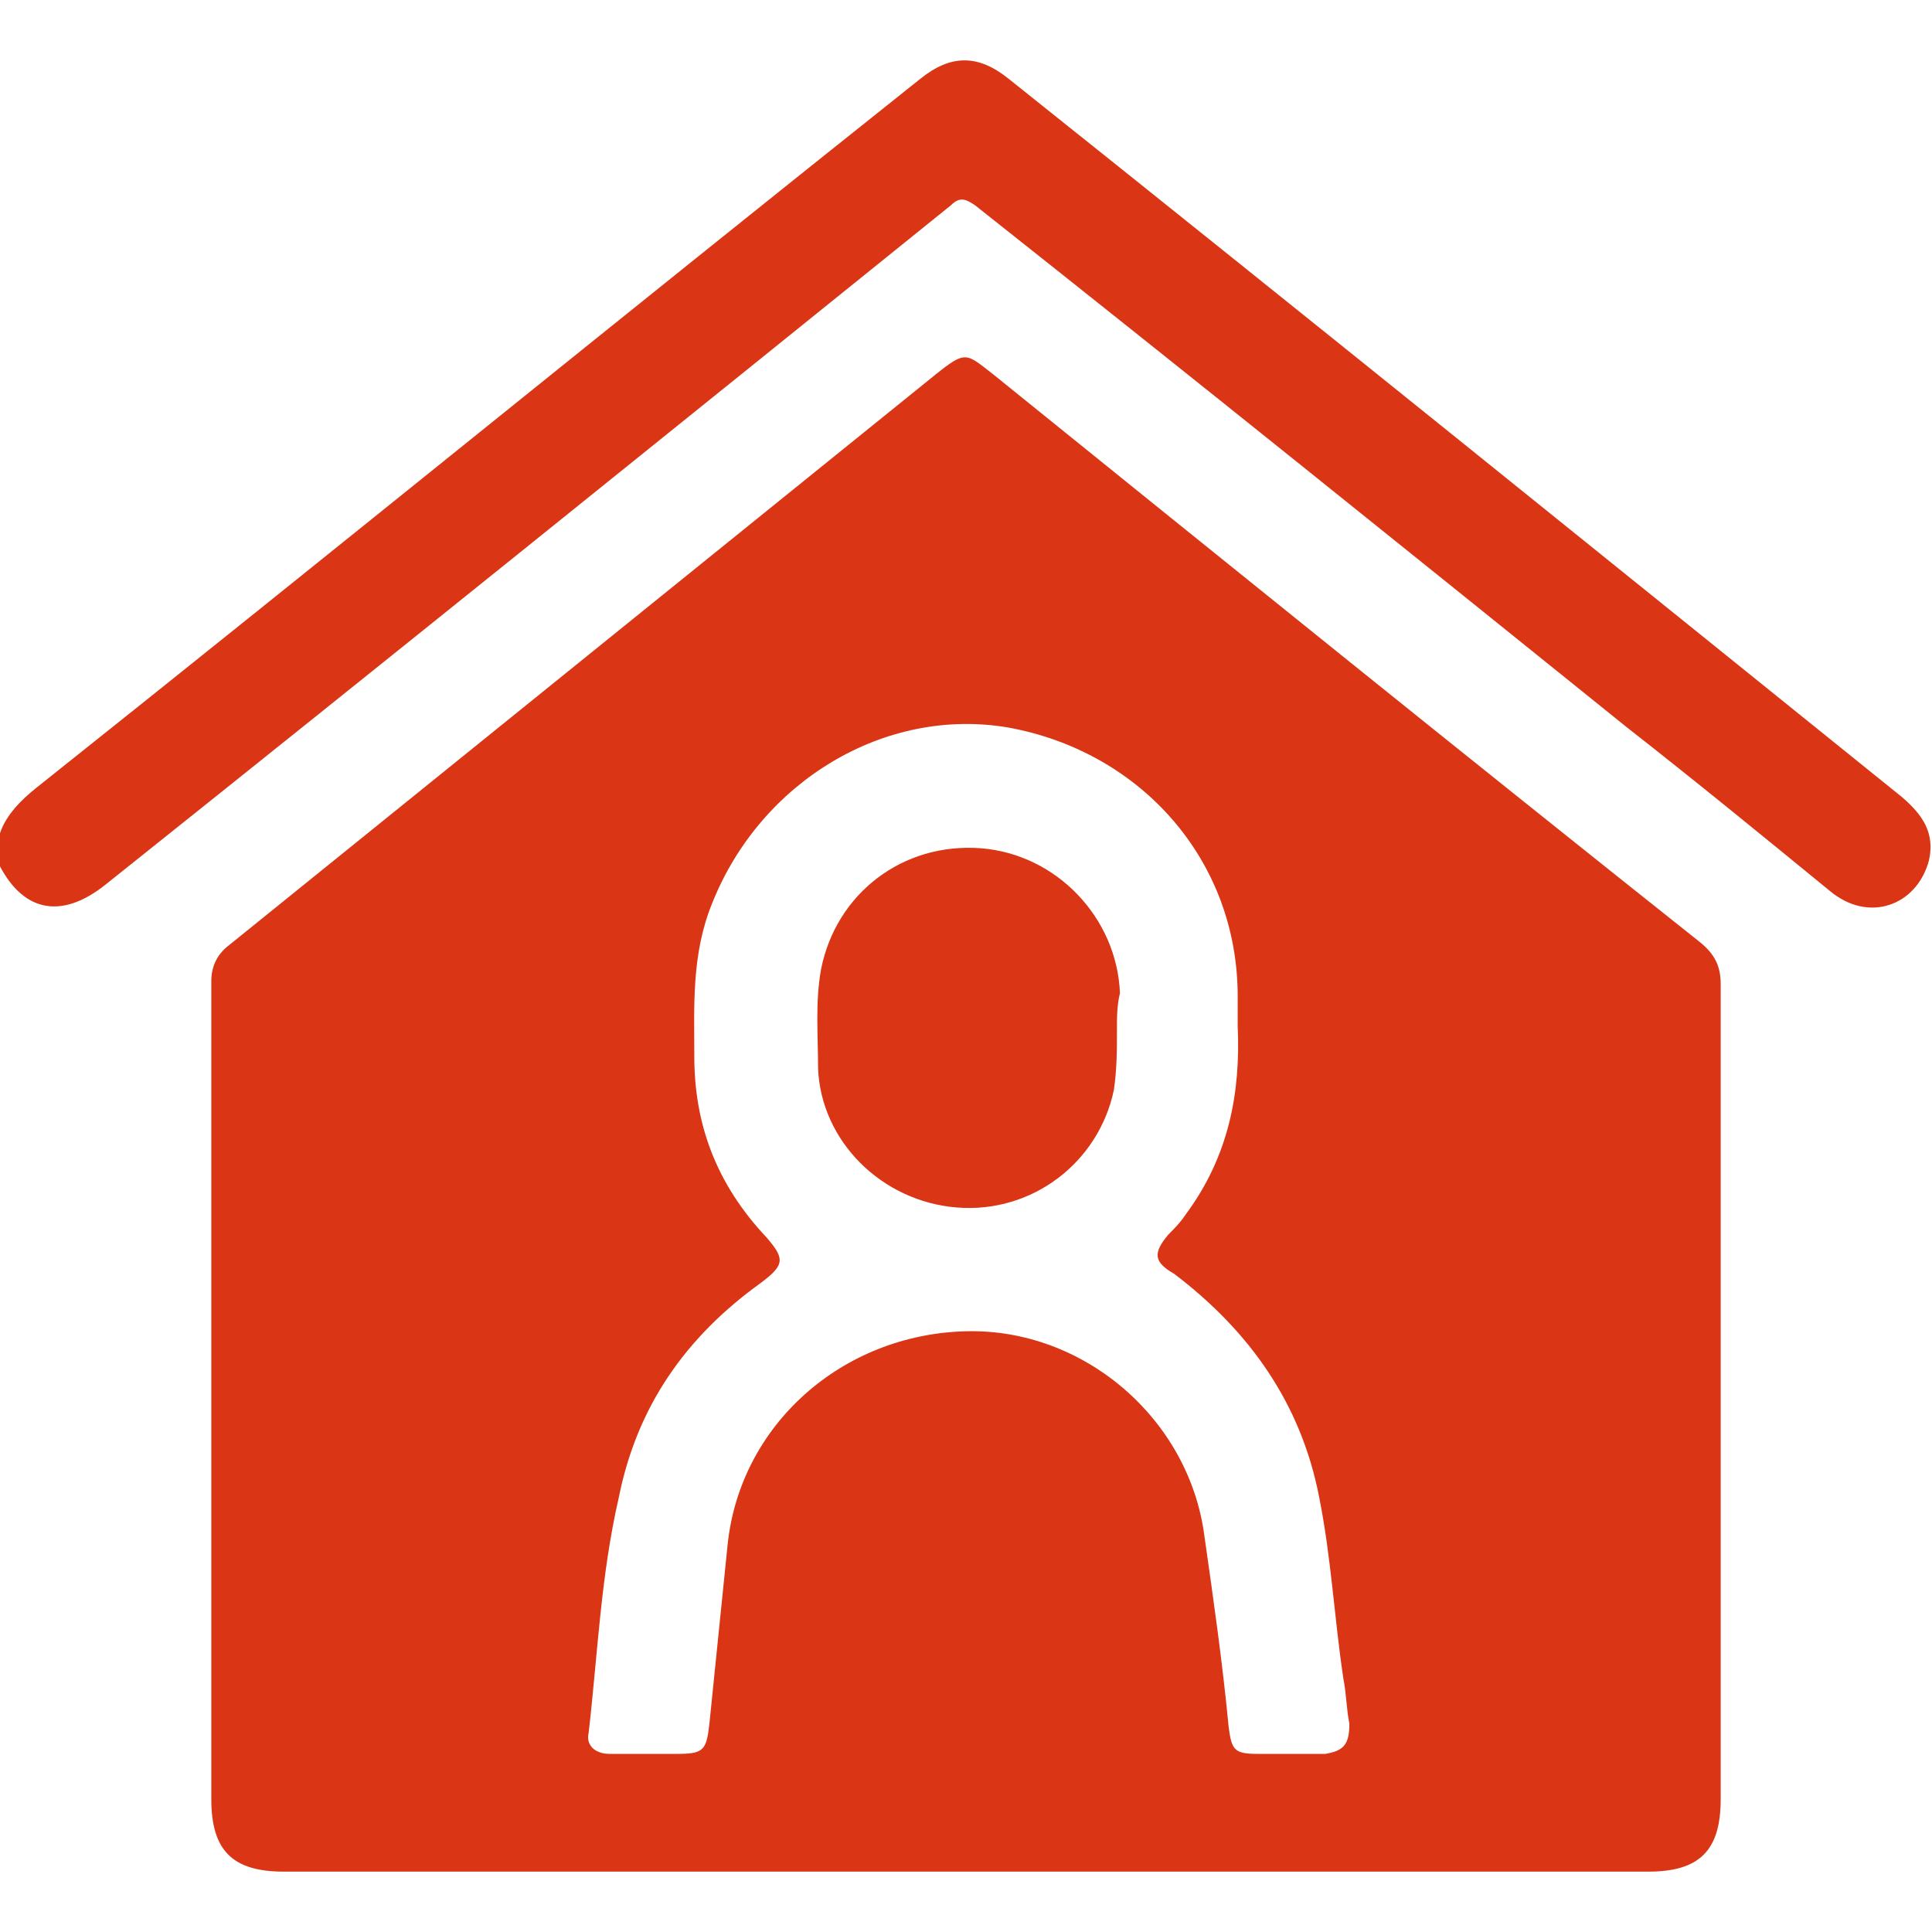
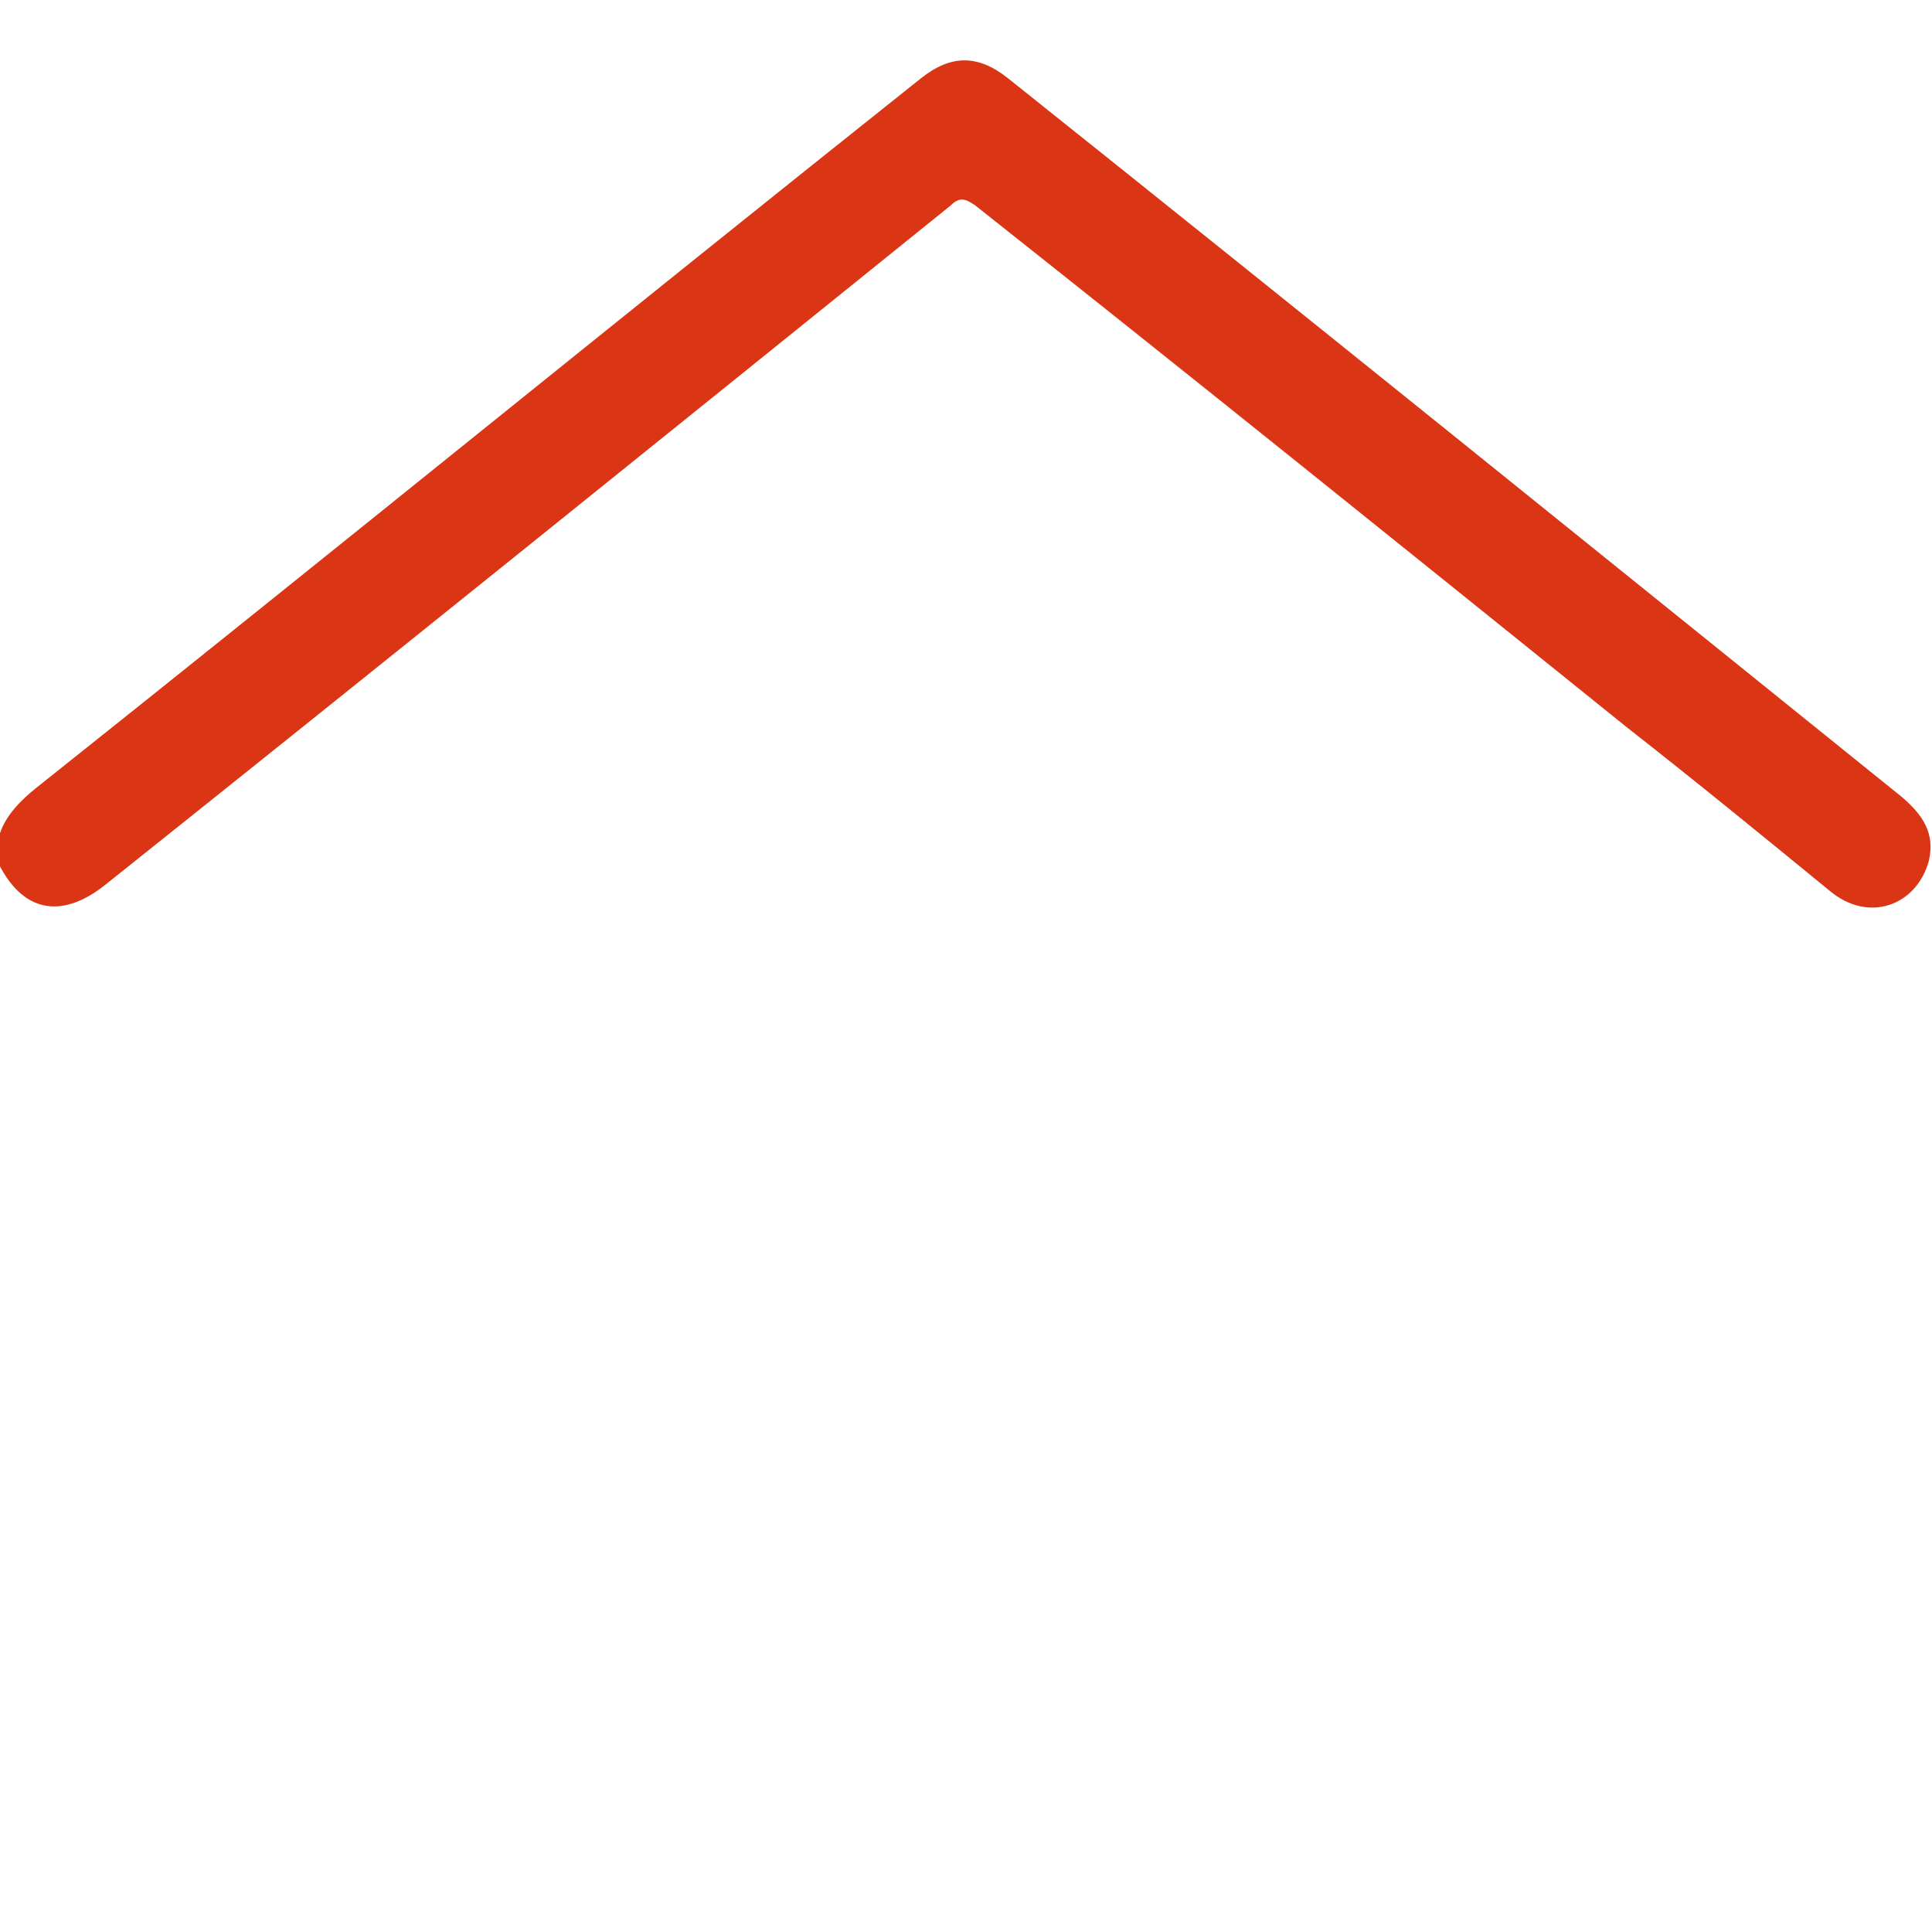
<svg xmlns="http://www.w3.org/2000/svg" version="1.1" id="Layer_1" x="0px" y="0px" viewBox="0 0 64 64" style="enable-background:new 0 0 64 64;" xml:space="preserve">
  <style type="text/css">
	.st0{fill:#DA3515;}
</style>
  <g>
    <path class="st0" d="M0,27.6c0.2-0.6,0.7-1.1,1.2-1.5C11,18.3,20.7,10.4,30.5,2.6c1-0.8,1.9-0.8,2.9,0c9.9,7.9,19.8,15.9,29.6,23.8   c0.7,0.6,1.1,1.2,0.9,2.1c-0.4,1.5-2,2.1-3.3,1c-2.2-1.8-4.4-3.6-6.7-5.4c-7.2-5.8-14.4-11.6-21.6-17.3c-0.3-0.2-0.5-0.3-0.8,0   c-9.3,7.5-18.6,15-28,22.5c-1.5,1.2-2.8,0.9-3.6-0.8C0,28.2,0,27.9,0,27.6z" />
-     <path class="st0" d="M57,32.6c0-0.6-0.2-1-0.7-1.4C48.5,25,40.7,18.7,32.9,12.4c-0.9-0.7-0.9-0.8-1.9,0C23.2,18.7,15.4,25,7.6,31.3   C7.2,31.6,7,32,7,32.5c0,9,0,18.1,0,27.1c0,1.7,0.7,2.4,2.4,2.4c7.5,0,15,0,22.6,0s15,0,22.6,0c1.7,0,2.4-0.7,2.4-2.4   C57,50.6,57,41.6,57,32.6z M43.9,58.1c-0.7,0-1.5,0-2.2,0c-0.8,0-0.9-0.1-1-0.9c-0.2-2.1-0.5-4.2-0.8-6.3c-0.5-3.9-4-6.9-7.9-6.8   c-4.1,0.1-7.5,3.1-7.9,7.1c-0.2,2-0.4,3.9-0.6,5.9c-0.1,0.9-0.2,1-1.1,1c-0.7,0-1.5,0-2.2,0c-0.5,0-0.8-0.3-0.7-0.7   c0.3-2.6,0.4-5.2,1-7.8c0.6-3,2.2-5.3,4.7-7.1c0.8-0.6,0.8-0.8,0.2-1.5C23.7,39.2,23,37.2,23,35c0-1.7-0.1-3.4,0.6-5.1   c1.6-4,5.7-6.5,9.8-5.8c4.4,0.8,7.6,4.4,7.6,8.9c0,0.3,0,0.7,0,1c0.1,2.2-0.3,4.3-1.7,6.2c-0.2,0.3-0.4,0.5-0.6,0.7   c-0.5,0.6-0.5,0.9,0.2,1.3c2.5,1.9,4.2,4.3,4.8,7.4c0.4,2,0.5,4,0.8,6c0.1,0.5,0.1,1,0.2,1.5C44.7,57.8,44.5,58,43.9,58.1z" />
-     <path class="st0" d="M37,34.1c0,0.7,0,1.3-0.1,2c-0.5,2.4-2.7,4.1-5.2,3.9c-2.5-0.2-4.5-2.2-4.6-4.6c0-1.1-0.1-2.2,0.1-3.3   c0.5-2.5,2.7-4.2,5.3-4c2.5,0.2,4.5,2.3,4.6,4.8C37,33.3,37,33.7,37,34.1z" />
  </g>
</svg>